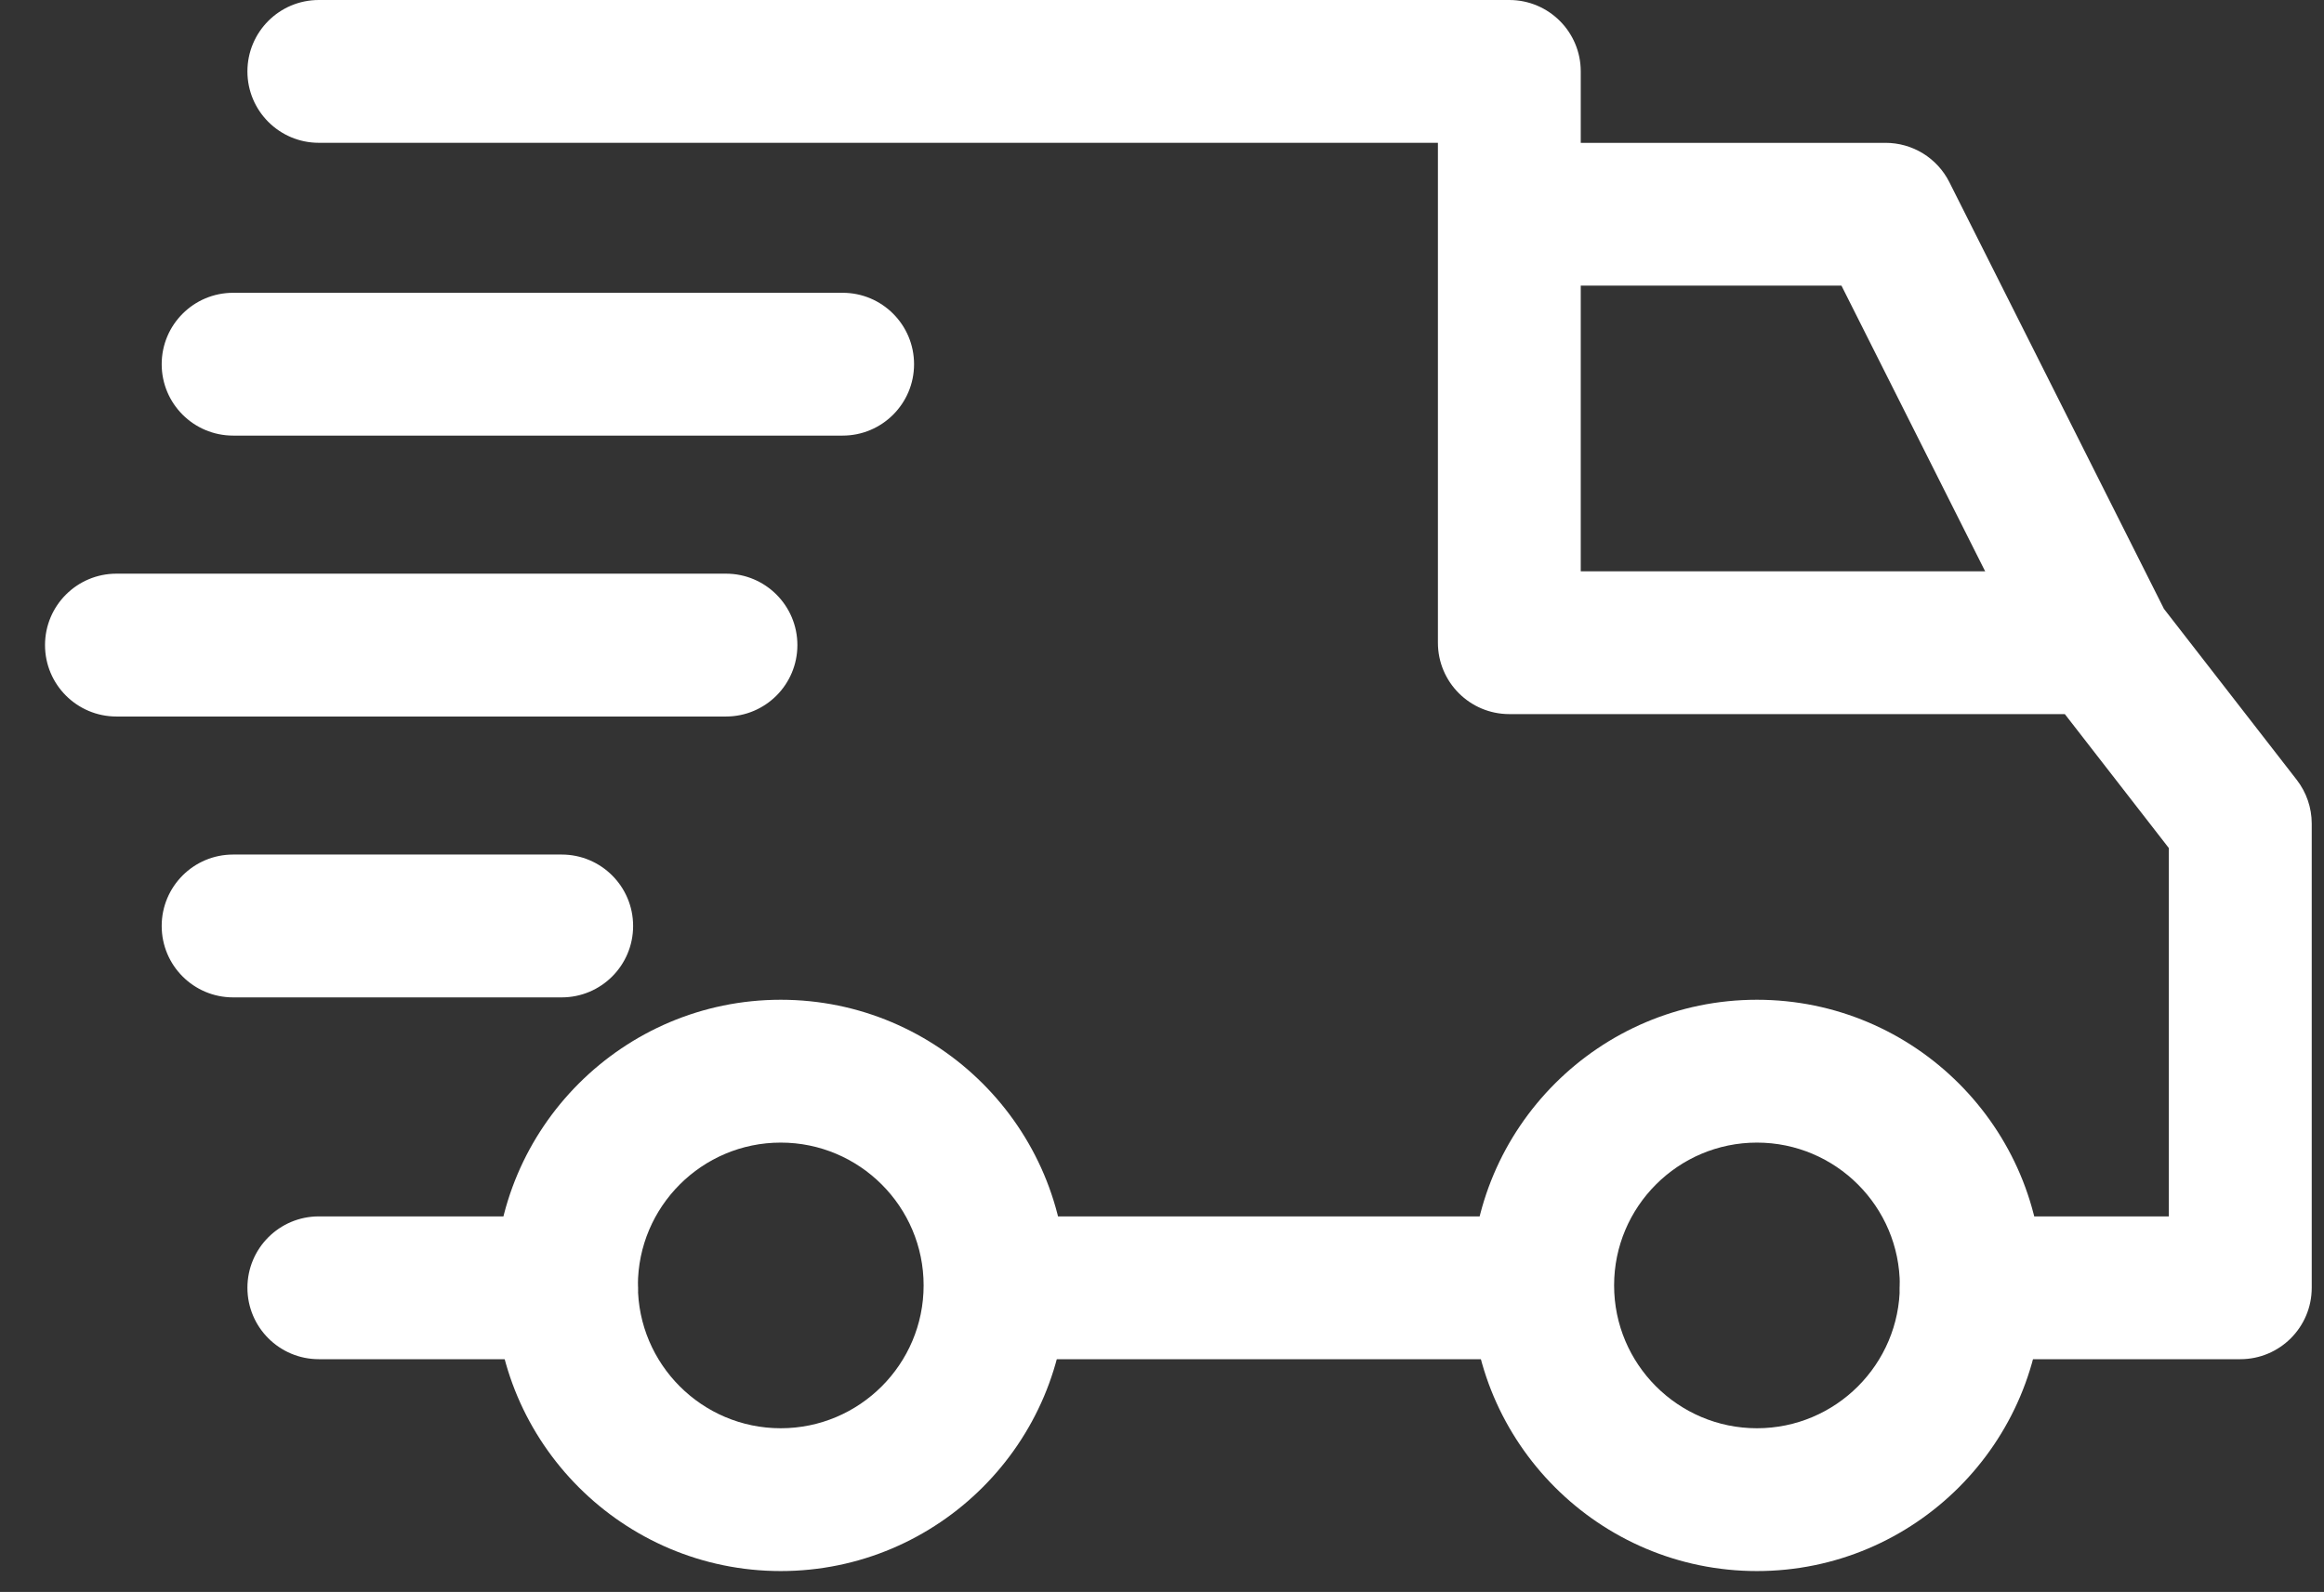
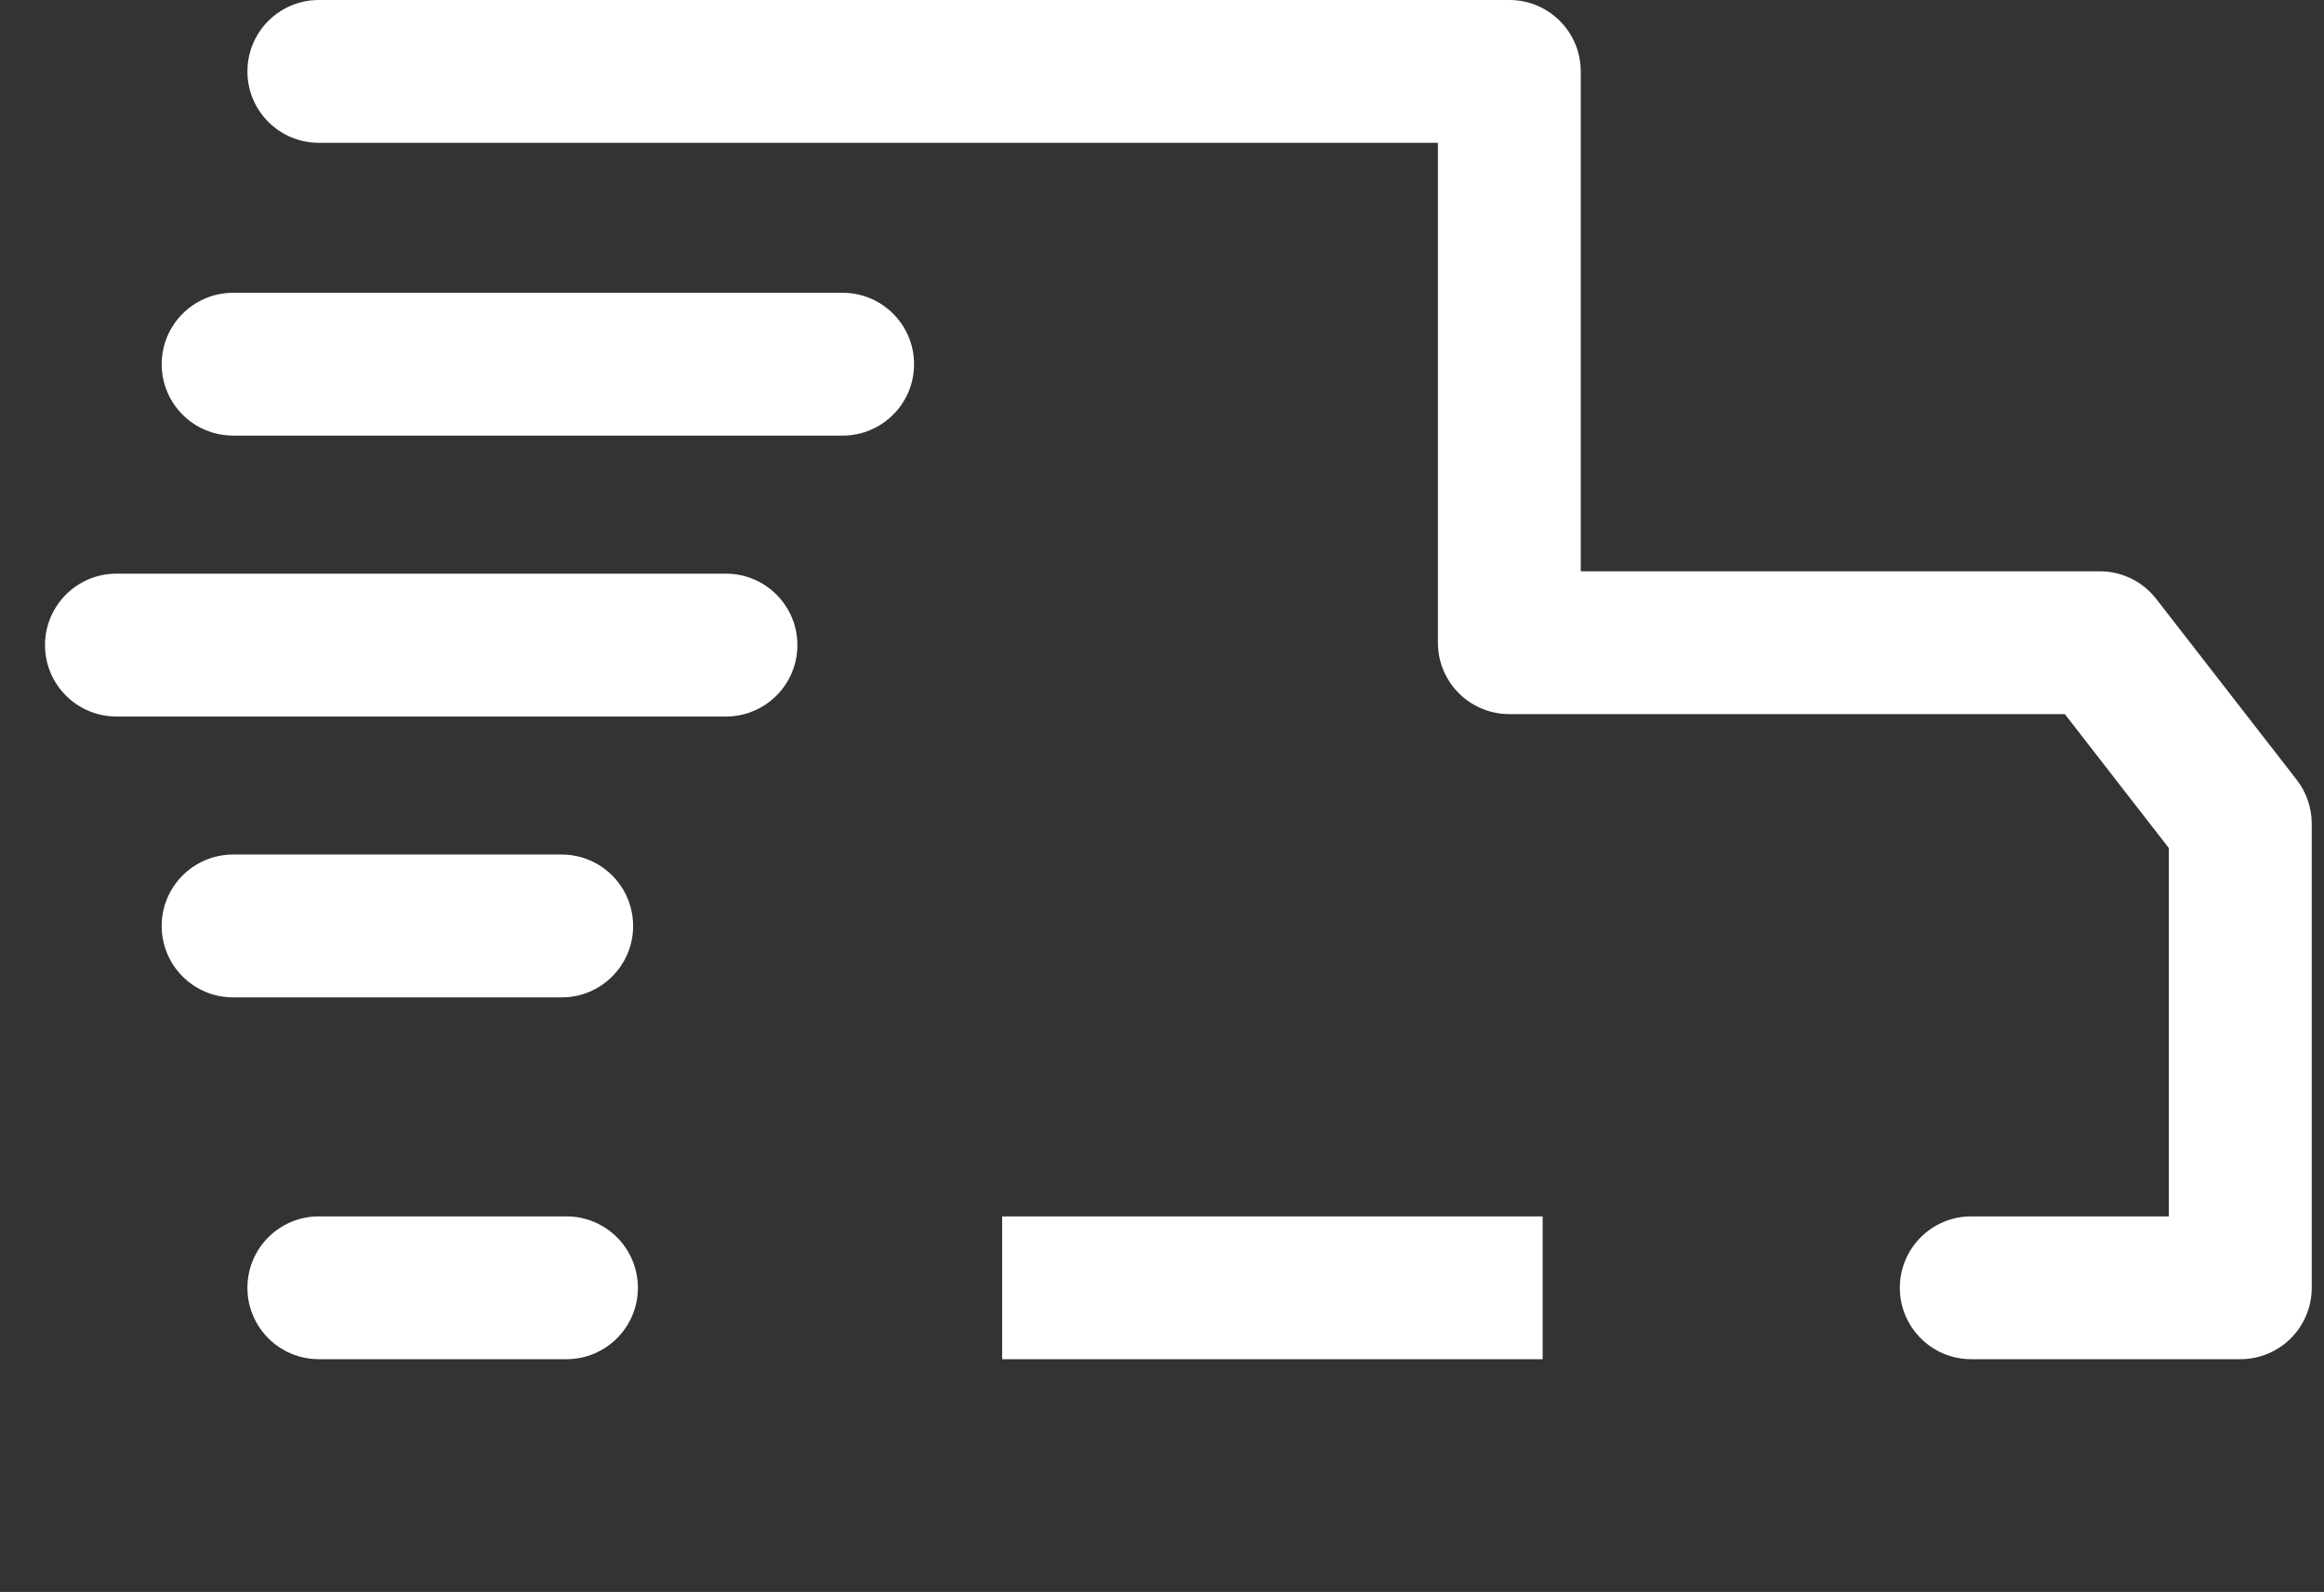
<svg xmlns="http://www.w3.org/2000/svg" width="54" height="37" viewBox="0 0 54 37" fill="none">
  <rect x="0" y="0" width="54" height="37" fill="#333333" stroke="none" />
-   <path d="M40.824 23.236C37.163 23.236 34.185 26.214 34.185 29.875C34.185 33.536 37.163 36.514 40.824 36.514C44.486 36.514 47.463 33.536 47.463 29.875C47.463 26.214 44.485 23.236 40.824 23.236ZM40.824 33.195C38.994 33.195 37.505 31.706 37.505 29.875C37.505 28.044 38.994 26.556 40.824 26.556C42.655 26.556 44.144 28.044 44.144 29.875C44.144 31.706 42.655 33.195 40.824 33.195ZM18.141 23.236C14.481 23.236 11.502 26.214 11.502 29.875C11.502 33.536 14.481 36.514 18.141 36.514C21.802 36.514 24.78 33.536 24.78 29.875C24.78 26.214 21.802 23.236 18.141 23.236ZM18.141 33.195C16.311 33.195 14.822 31.706 14.822 29.875C14.822 28.044 16.311 26.556 18.141 26.556C19.971 26.556 21.461 28.044 21.461 29.875C21.461 31.706 19.972 33.195 18.141 33.195ZM45.295 4.234C45.157 3.959 44.945 3.728 44.683 3.566C44.421 3.405 44.12 3.32 43.812 3.32H35.071V6.639H42.788L47.308 15.628L50.274 14.136L45.295 4.234Z" fill="white" />
  <path d="M23.286 28.271H35.845V31.59H23.286V28.271ZM13.162 28.271H7.408C6.491 28.271 5.749 29.014 5.749 29.93C5.749 30.847 6.492 31.59 7.408 31.59H13.162C14.079 31.59 14.822 30.847 14.822 29.93C14.822 29.014 14.079 28.271 13.162 28.271ZM53.366 18.124L50.102 13.92C49.947 13.72 49.748 13.558 49.521 13.447C49.293 13.335 49.044 13.278 48.791 13.278H36.73V1.66C36.73 0.743 35.987 0 35.07 0H7.408C6.491 0 5.749 0.743 5.749 1.66C5.749 2.576 6.492 3.319 7.408 3.319H33.411V14.938C33.411 15.854 34.154 16.597 35.07 16.597H47.978L50.395 19.711V28.271H45.803C44.886 28.271 44.144 29.014 44.144 29.93C44.144 30.847 44.887 31.59 45.803 31.59H52.055C52.972 31.59 53.715 30.847 53.715 29.93V19.142C53.715 18.774 53.592 18.415 53.366 18.124ZM13.051 19.861H5.416C4.5 19.861 3.757 20.605 3.757 21.521C3.757 22.438 4.5 23.181 5.416 23.181H13.051C13.968 23.181 14.711 22.438 14.711 21.521C14.711 20.605 13.968 19.861 13.051 19.861ZM16.869 13.333H2.706C1.789 13.333 1.046 14.076 1.046 14.993C1.046 15.91 1.789 16.653 2.706 16.653H16.869C17.785 16.653 18.528 15.91 18.528 14.993C18.528 14.076 17.785 13.333 16.869 13.333Z" fill="white" />
  <path d="M19.58 6.805H5.417C4.5 6.805 3.757 7.548 3.757 8.465C3.757 9.381 4.5 10.124 5.417 10.124H19.58C20.496 10.124 21.239 9.381 21.239 8.465C21.239 7.548 20.496 6.805 19.58 6.805Z" fill="white" />
</svg>